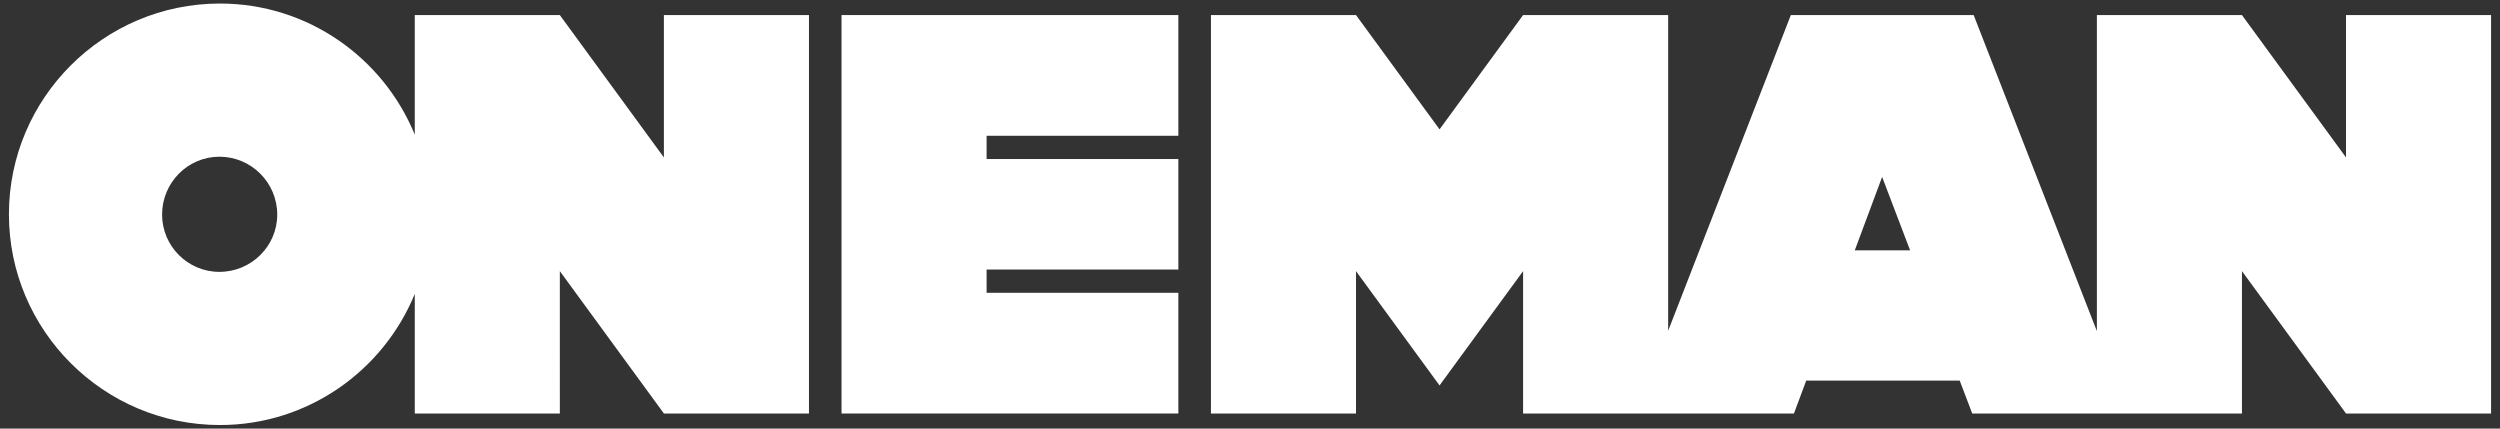
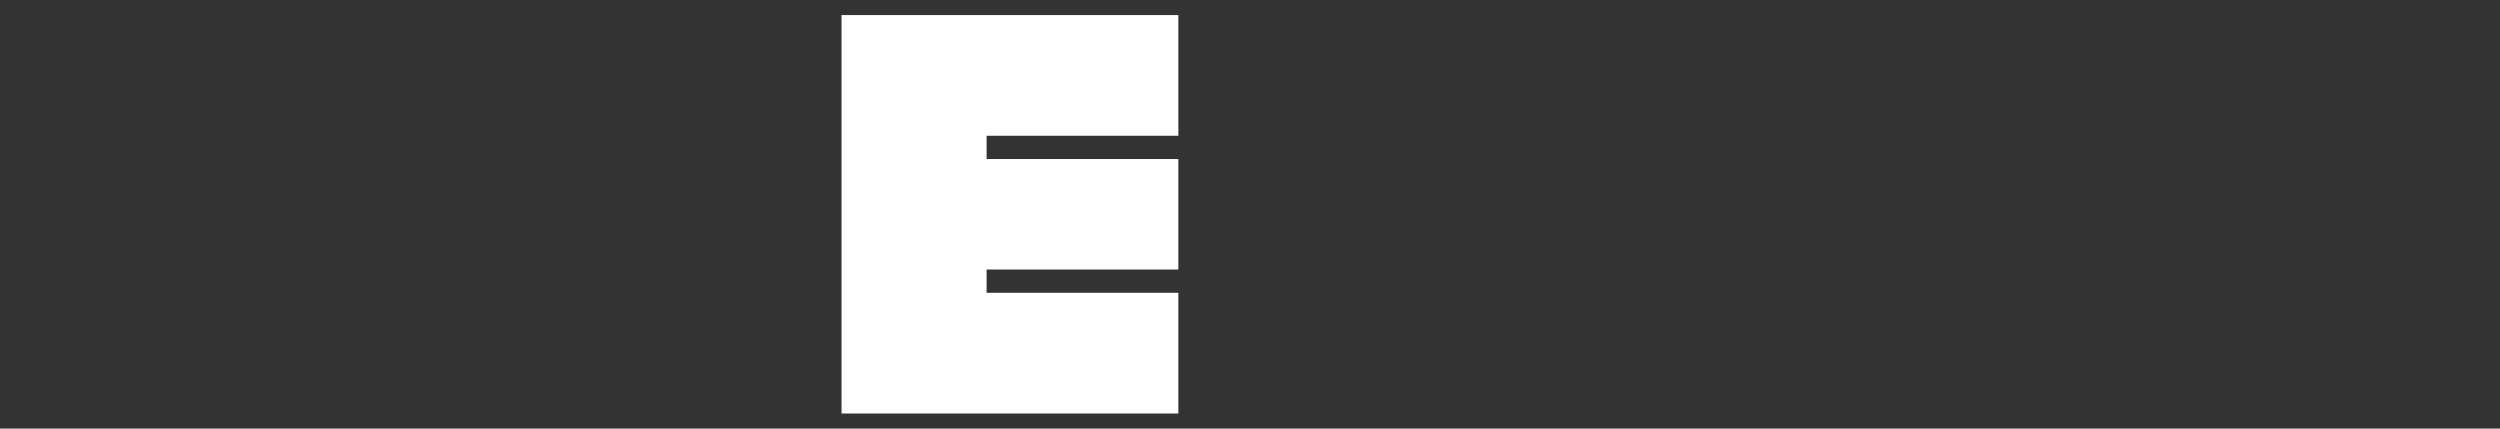
<svg xmlns="http://www.w3.org/2000/svg" version="1.0" id="Layer_1" x="0px" y="0px" viewBox="0 0 280 48" style="enable-background:new 0 0 280 48;" xml:space="preserve">
  <rect x="0" y="0" width="280" height="48" fill="#333333" stroke="none" />
  <style type="text/css">
	.st0{fill:#FFFFFF;}
</style>
  <g>
-     <path class="st0" d="M262.753,1.687v15.946L251.098,1.687h-16.247v35.395L221.049,1.687h-20.474l-13.741,35.36V8.136V1.687h-16.247   l-9.357,12.802l-9.357-12.802h-16.247v6.449v38.176h16.247v-2.802V30.366l9.357,12.802l9.357-12.802v13.144v2.802h12.646h3.601   h14.089l1.374-3.685h17.191l1.403,3.685h13.962h3.6h12.647V30.366l11.655,15.946H279V1.687H262.753z M207.734,28.038l3.065-8.223   l3.132,8.223H207.734z" />
-     <path class="st0" d="M74.356,17.634L62.701,1.687H46.455v13.399C42.935,6.479,34.482,0.397,24.634,0.397   C11.602,0.397,1,10.985,1,24c0,13.015,10.602,23.603,23.634,23.603c9.849,0,18.301-6.082,21.821-14.689v13.399h16.247V30.366   l11.655,15.946h16.247V1.687H74.356V17.634z M24.572,30.449c-3.54,0-6.419-2.879-6.419-6.418c0-3.573,2.879-6.48,6.419-6.48   c3.573,0,6.479,2.907,6.479,6.48C31.052,27.57,28.146,30.449,24.572,30.449z" />
    <polygon class="st0" points="94.252,46.313 131.976,46.313 131.976,32.793 110.499,32.793 110.499,30.188 131.976,30.188    131.976,17.811 110.499,17.811 110.499,15.206 131.976,15.206 131.976,1.687 94.252,1.687  " />
  </g>
</svg>